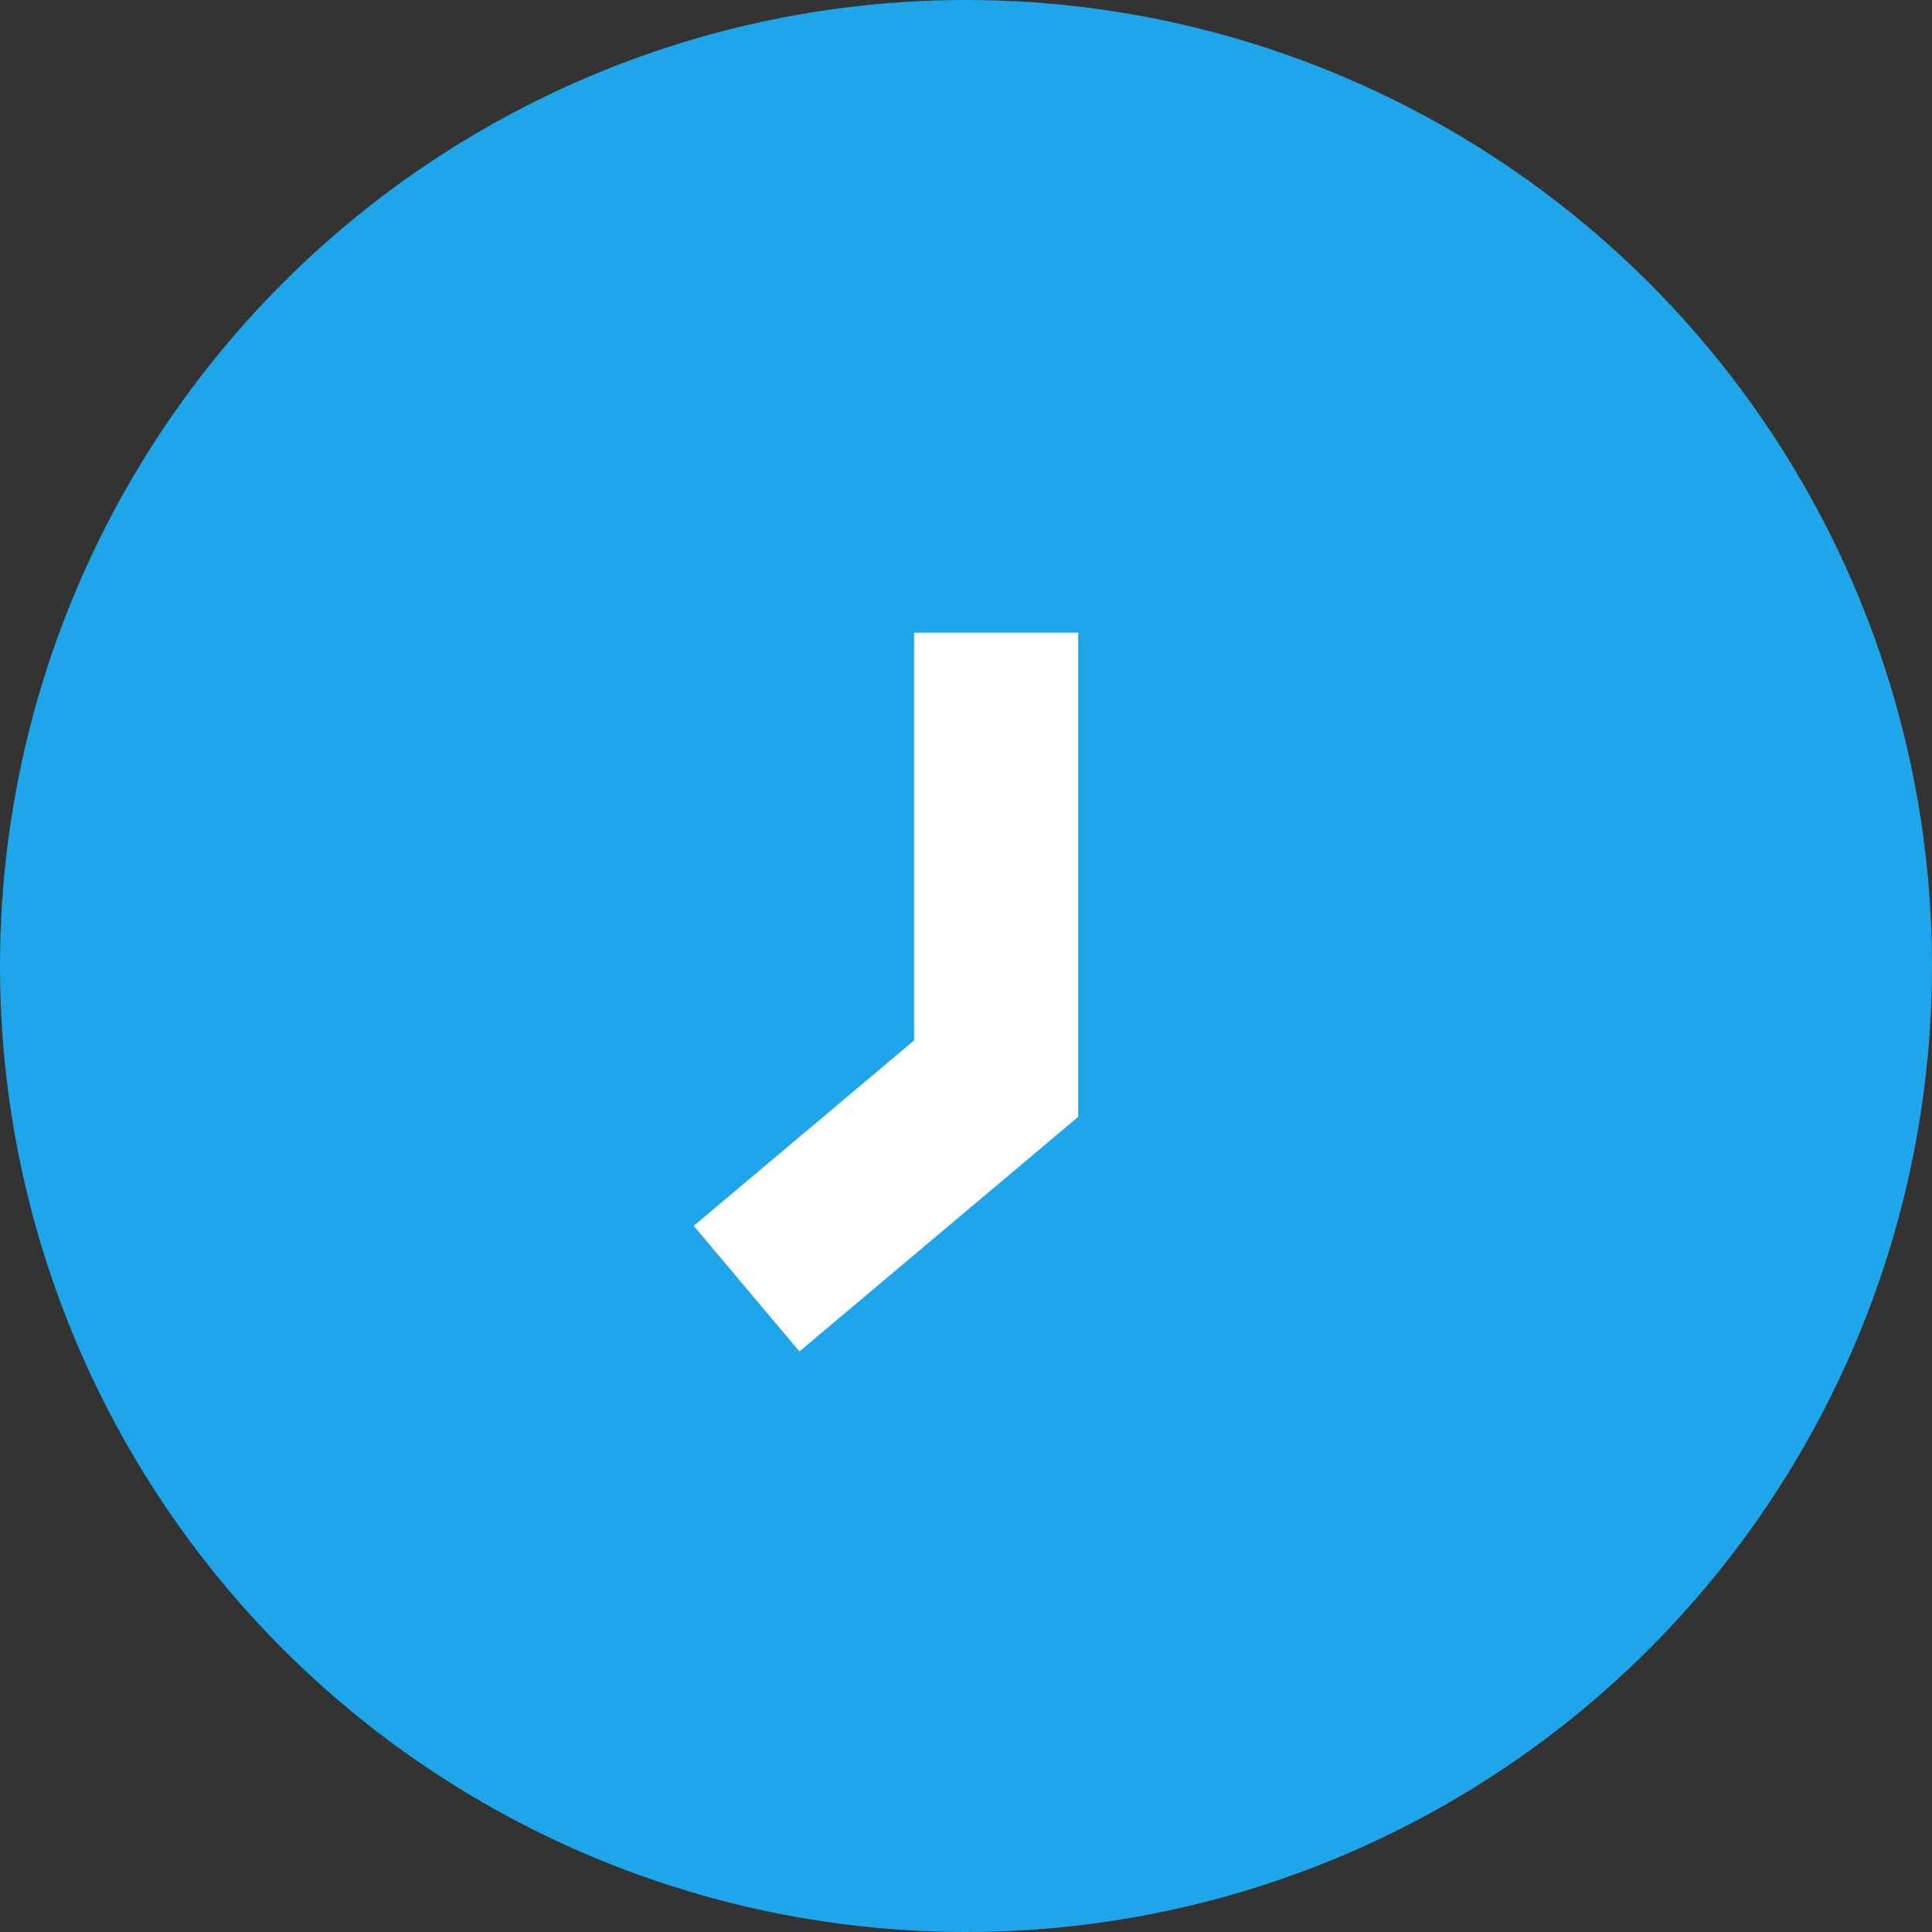
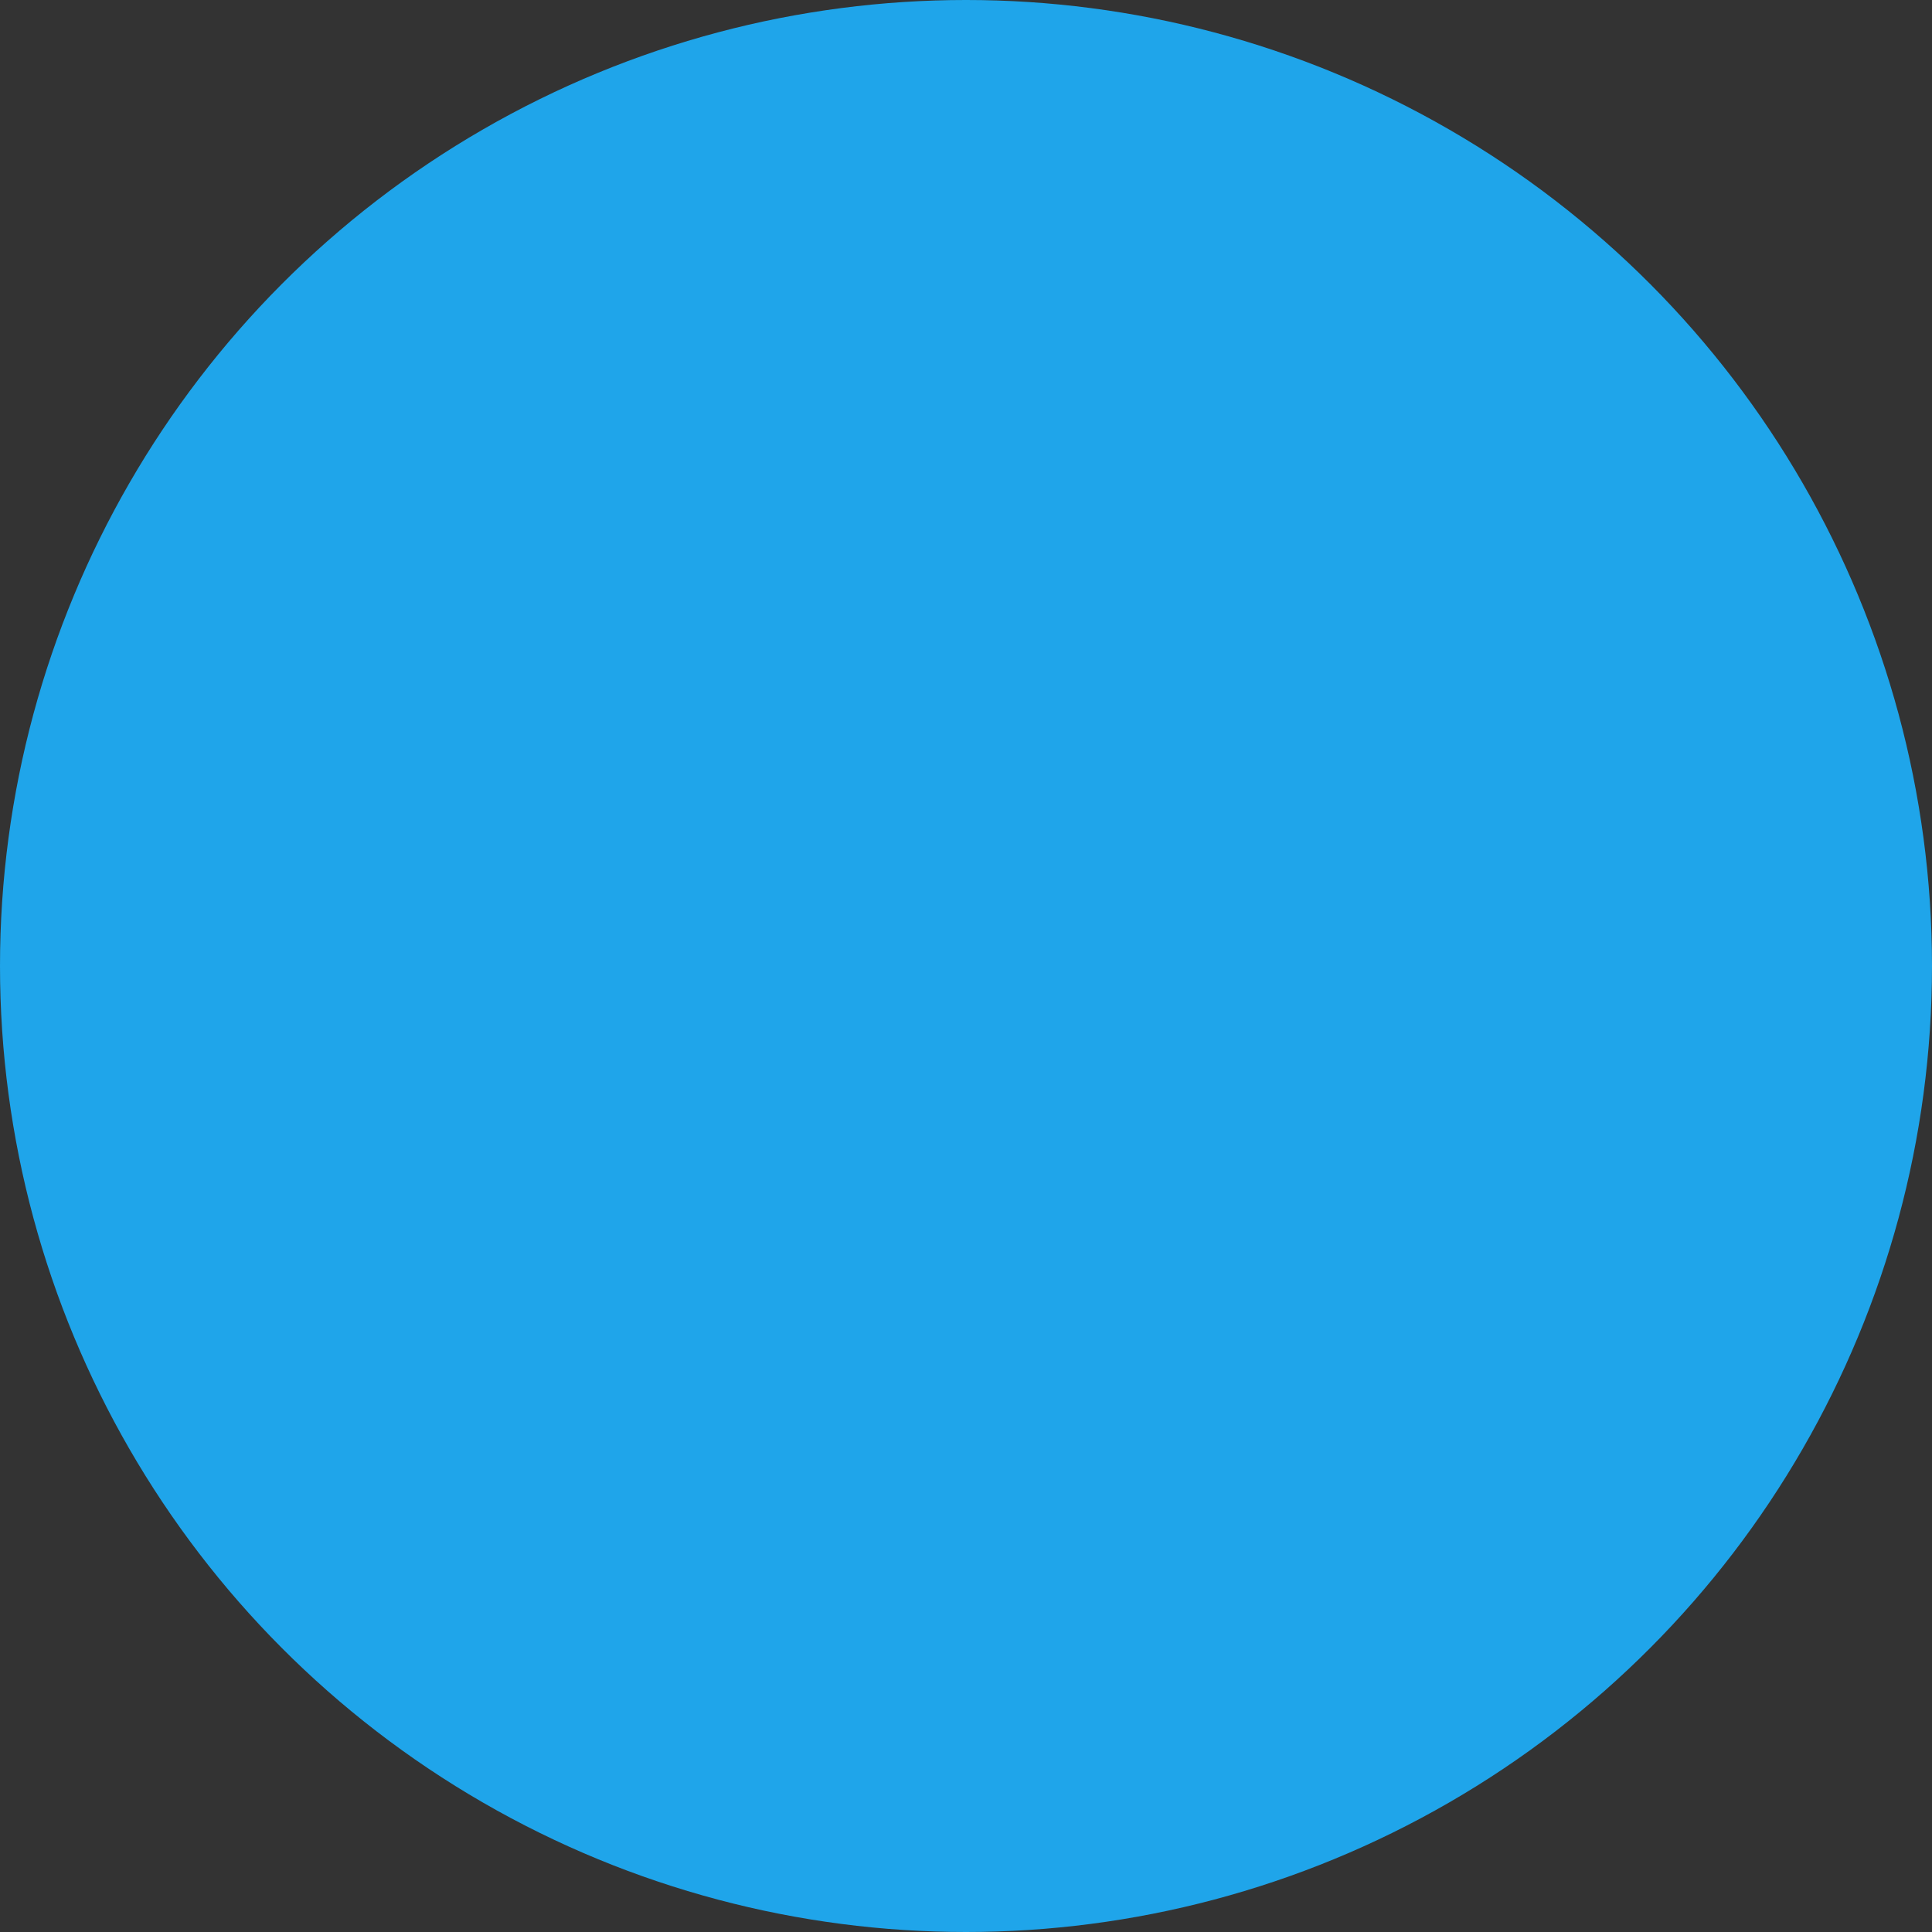
<svg xmlns="http://www.w3.org/2000/svg" width="26" height="26" viewBox="0 0 26 26">
  <rect x="0" y="0" width="26" height="26" fill="#333333" stroke="none" />
  <g id="Groupe_1507" data-name="Groupe 1507" transform="translate(-41 -33)">
    <circle id="Ellipse_14" data-name="Ellipse 14" cx="13" cy="13" r="13" transform="translate(41 33)" fill="#1fa5ea" />
-     <path id="Tracé_1290" data-name="Tracé 1290" d="M203.554,179.838l-2.965,2.495,1.422,1.69,3.752-3.157v-6.516h-2.209Z" transform="translate(-150.253 -132.836)" fill="#fff" />
  </g>
</svg>